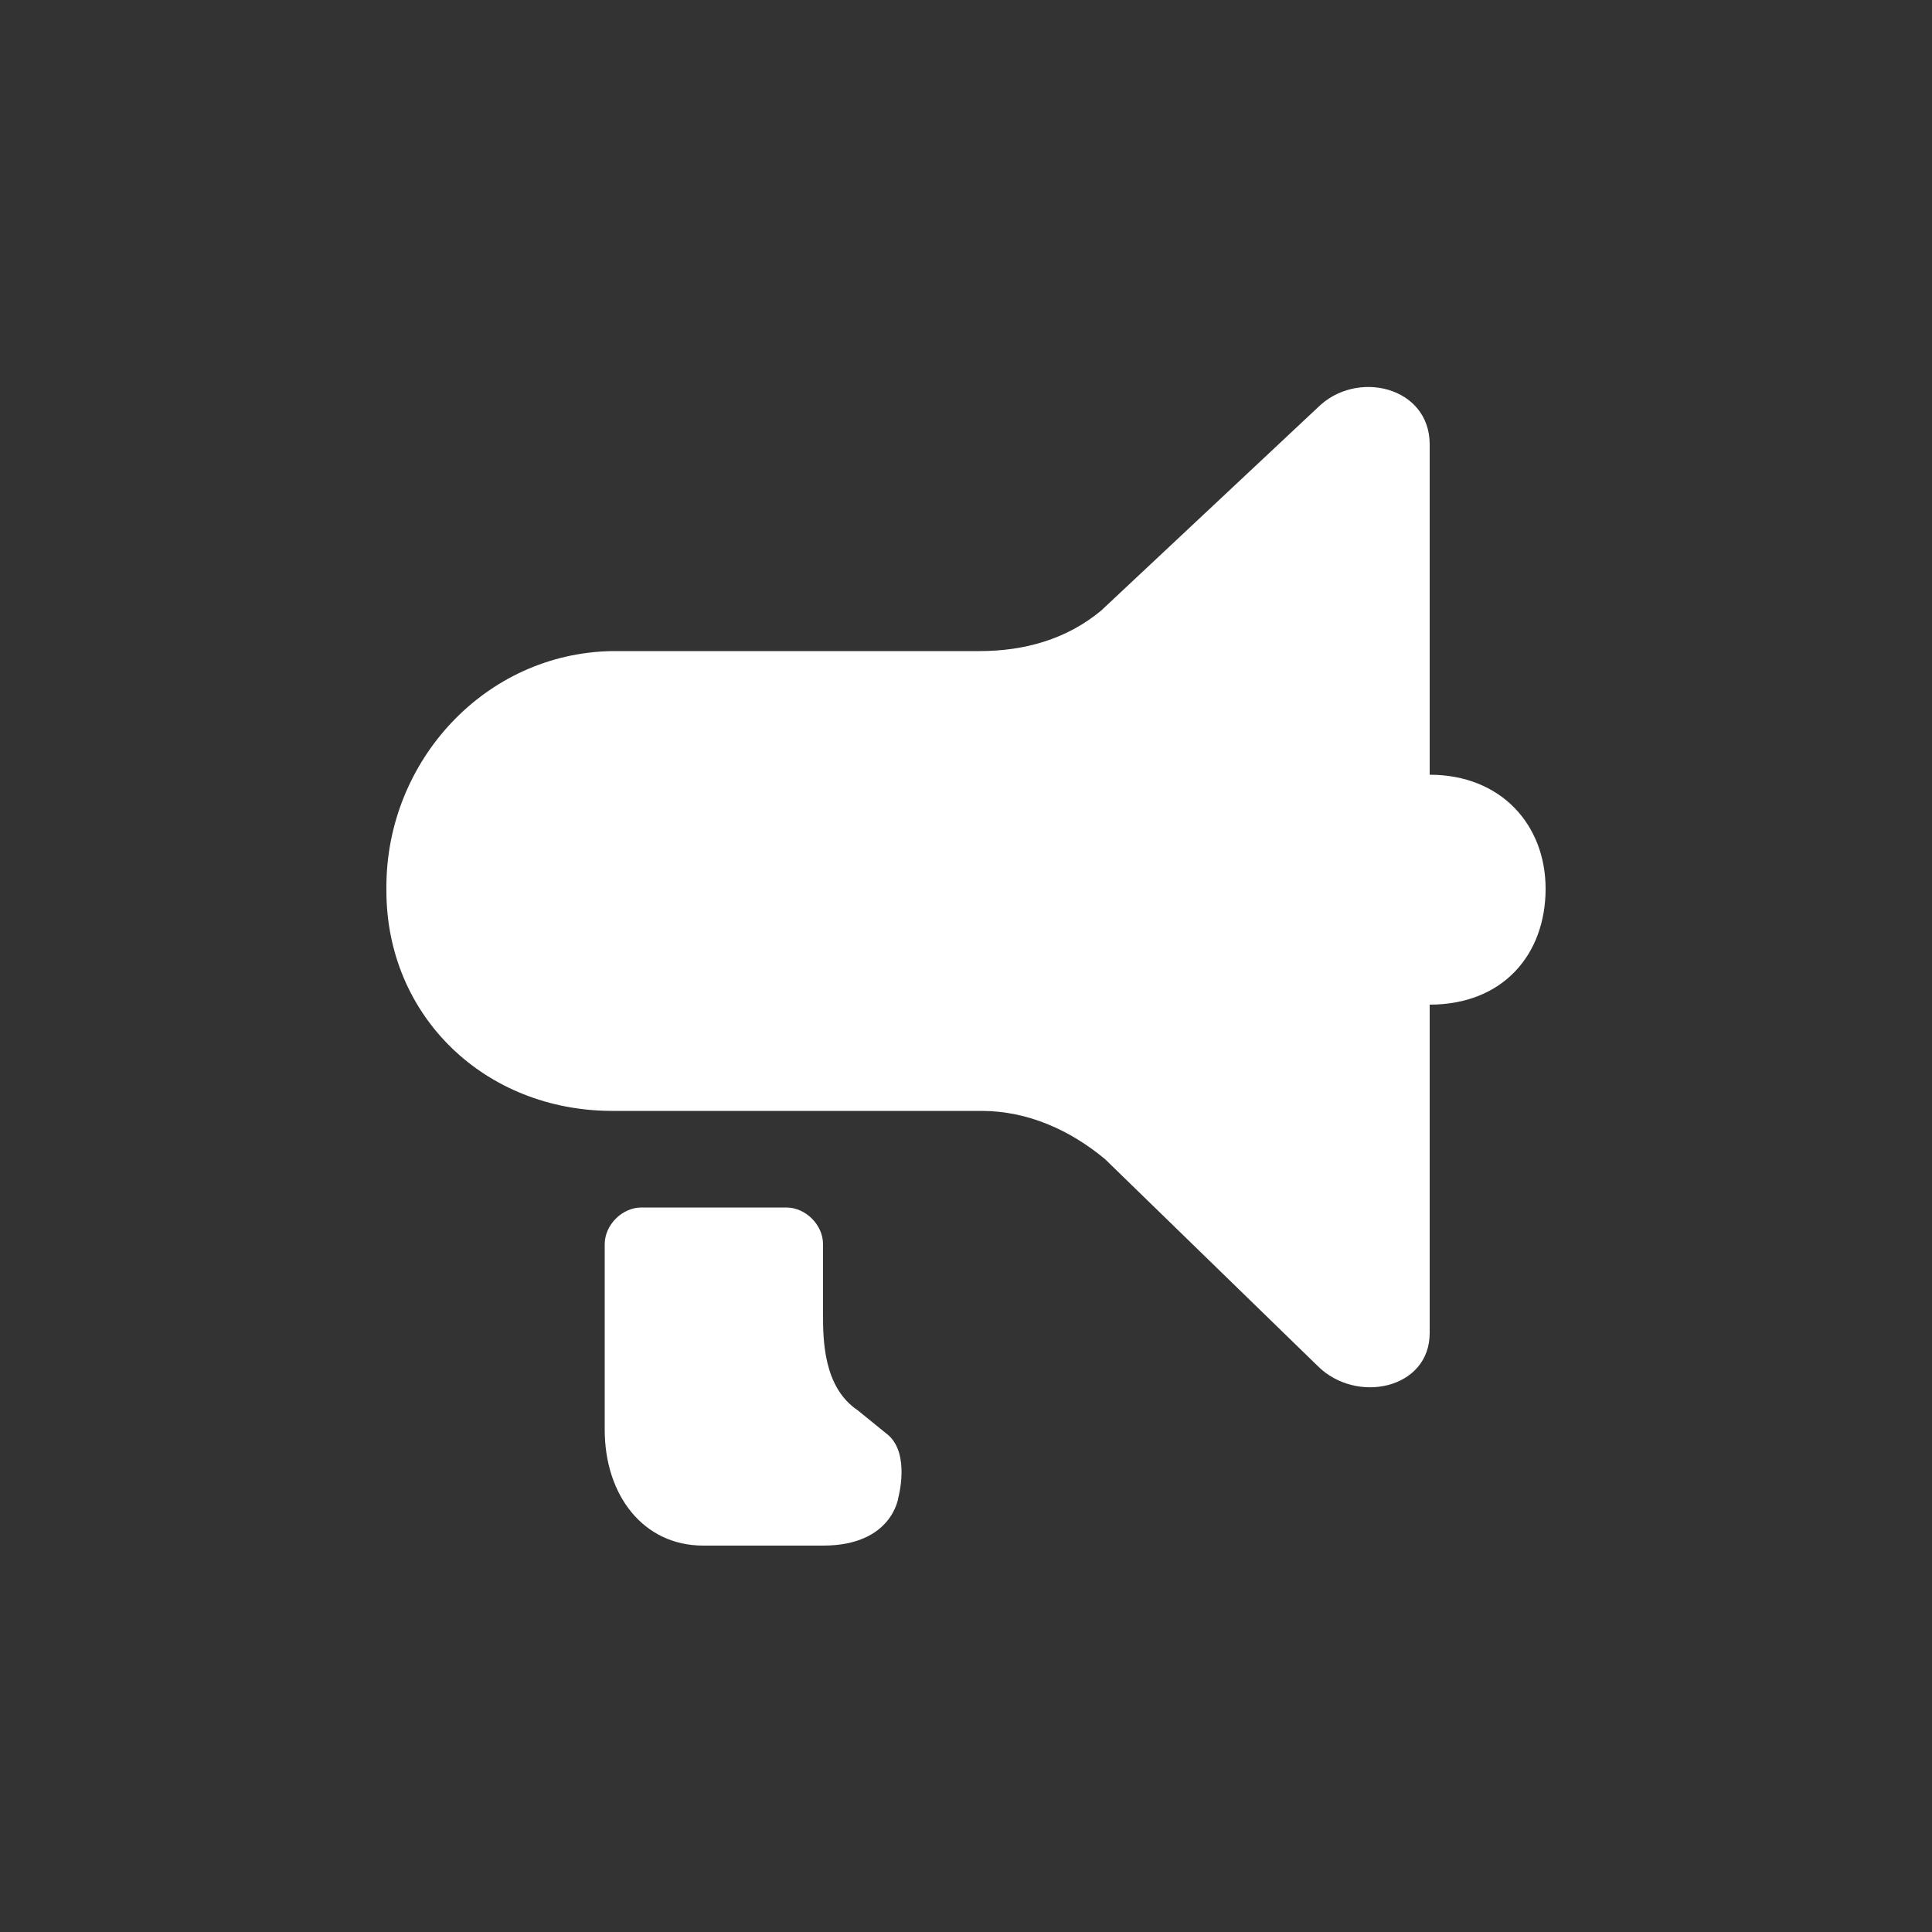
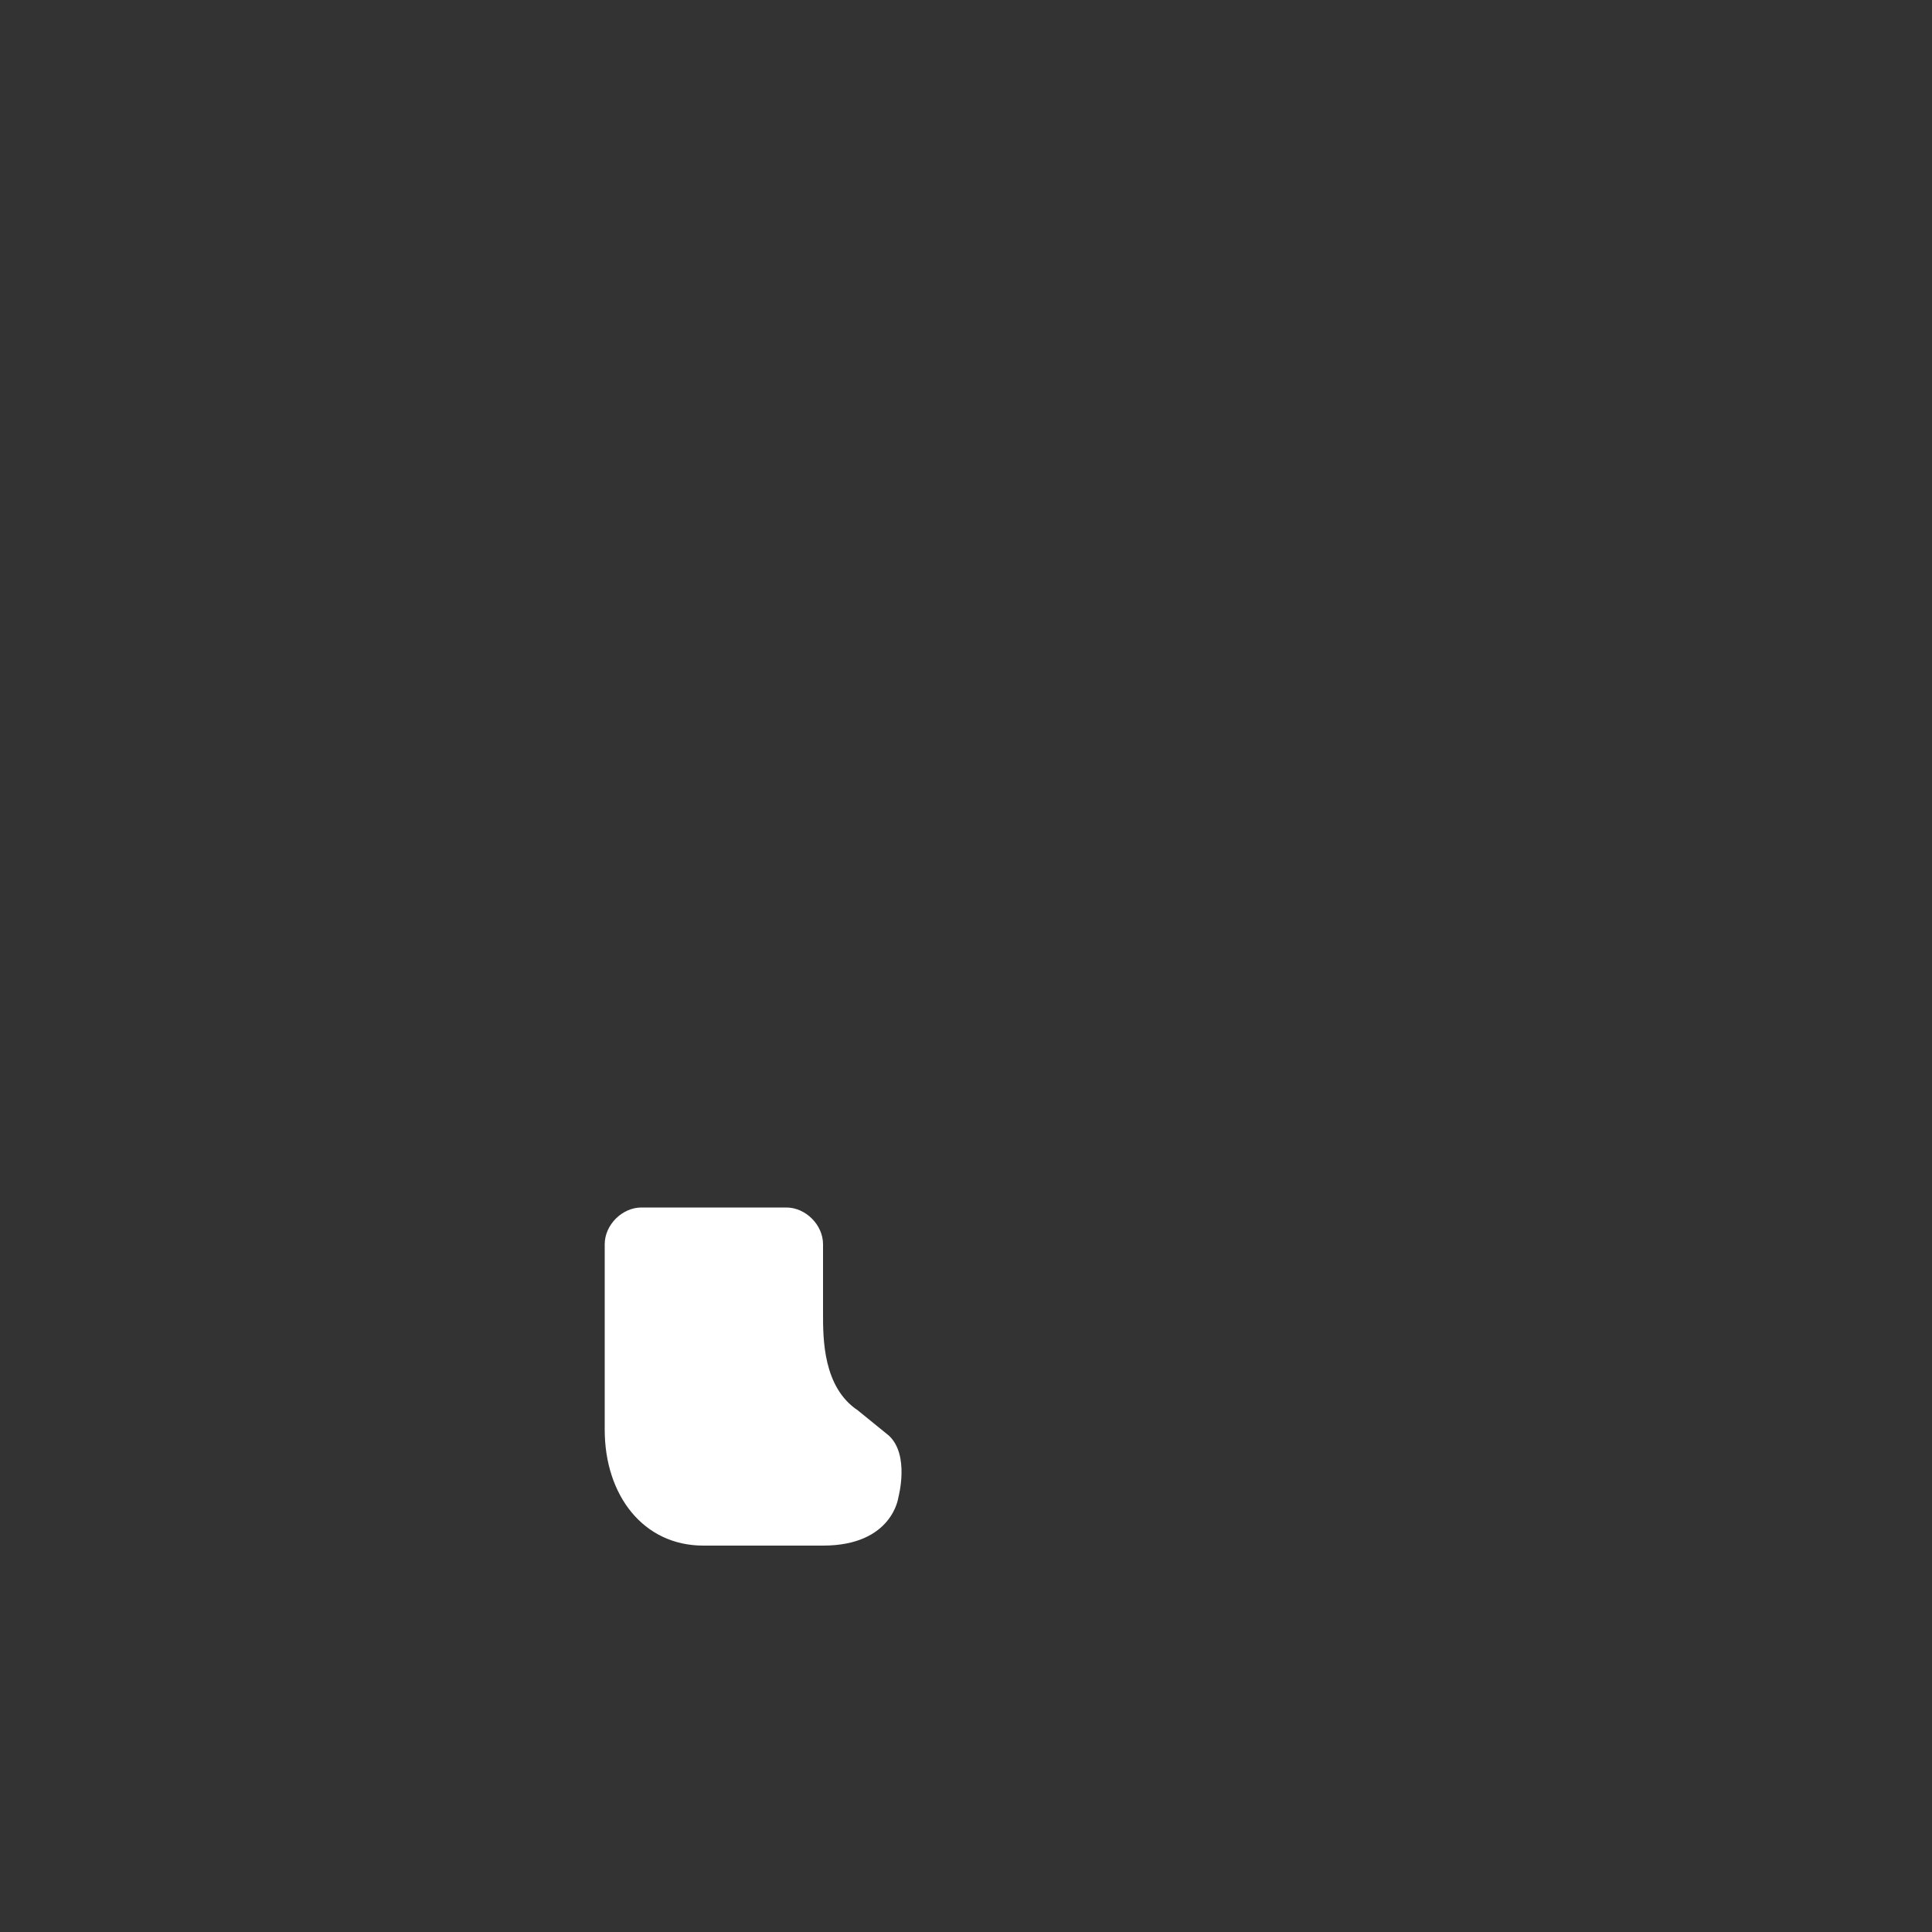
<svg xmlns="http://www.w3.org/2000/svg" version="1.1" id="Layer_1" x="0px" y="0px" width="100px" height="100px" viewBox="0 0 100 100" enable-background="new 0 0 100 100" xml:space="preserve">
  <rect x="0" y="0" width="100" height="100" fill="#333333" stroke="none" />
  <g>
    <path fill="#FFFFFF" d="M46,74.3L44.4,73c-1.8-1.2-1.8-3.7-1.8-5v-3.6c0-1-0.9-1.9-1.9-1.9h-7.5c-1,0-1.9,0.9-1.9,1.9V74   c0,3.4,2,6,5.1,6h6.2c3.6,0,3.9-2.5,3.9-2.5l0,0C46.5,77.5,47.1,75.3,46,74.3z" />
-     <path fill="#FFFFFF" d="M74,40.1v-17c0,0,0,0,0-0.1c0-3-3.8-3.9-5.8-1.9L57,31.6c-1.8,1.5-4,2.1-6.3,2.1H31.7   C25.1,33.8,20,39.4,20,45.9v0.2c0,6.5,5.1,11.4,11.7,11.4h19.1c2.4,0,4.6,1,6.4,2.5l11,10.7c2,2,5.8,1.2,5.8-1.7c0,0,0,0,0-0.1V52   c3.8,0,6-2.6,6-6C80,42.7,77.7,40.1,74,40.1z" />
  </g>
</svg>